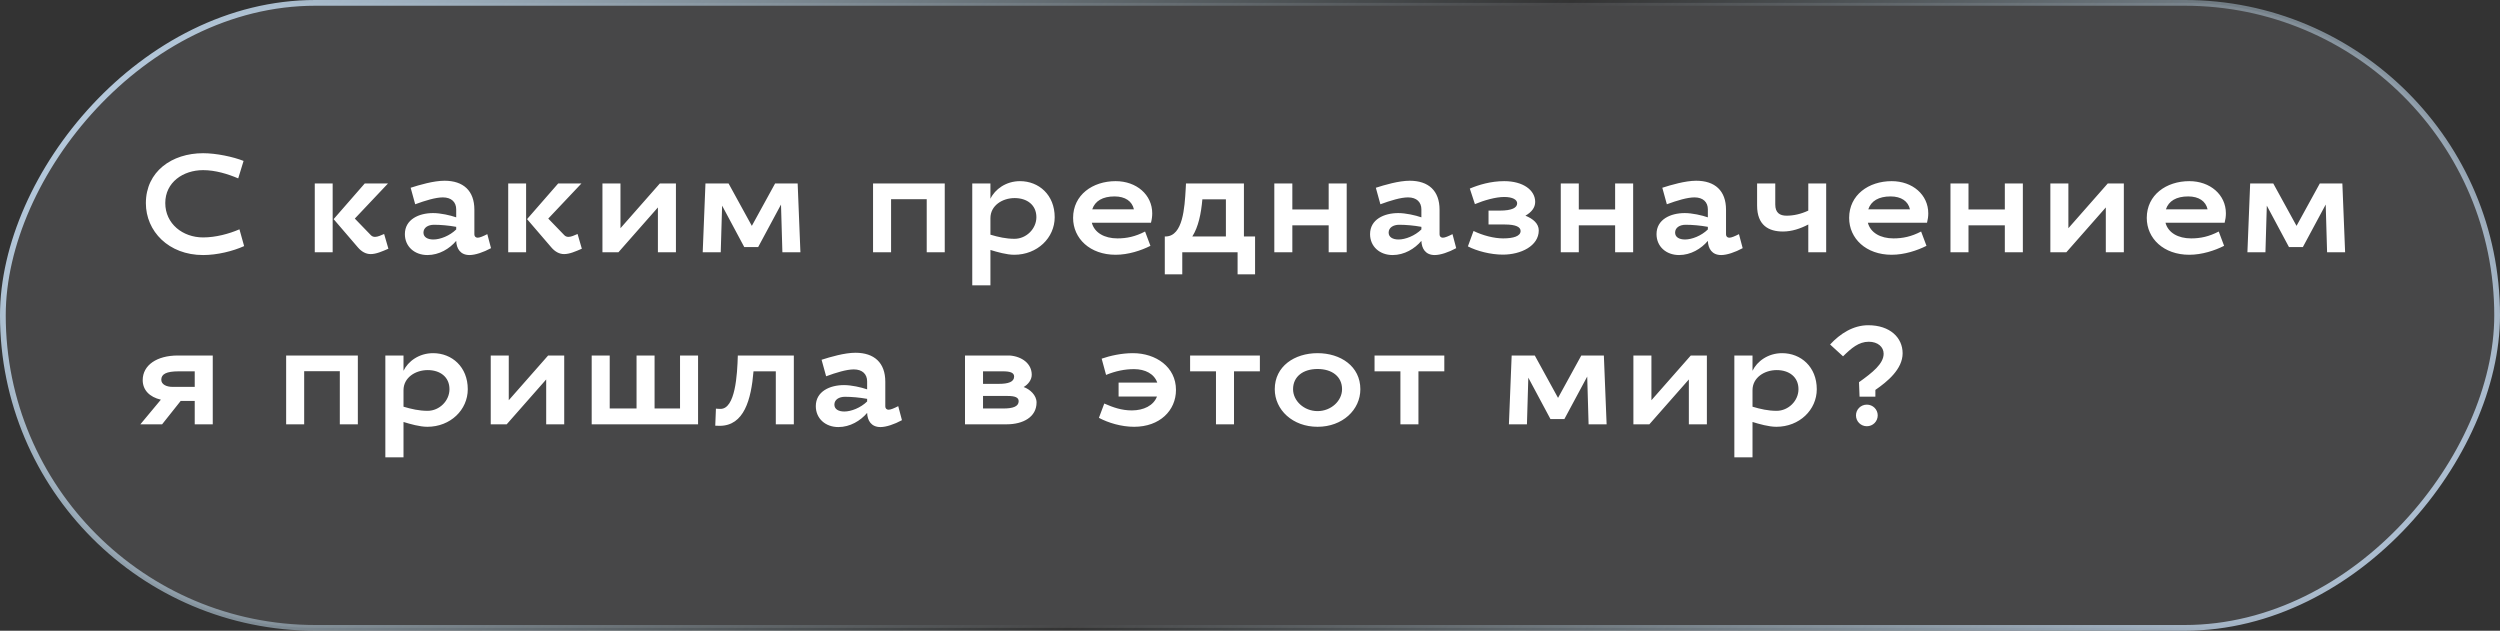
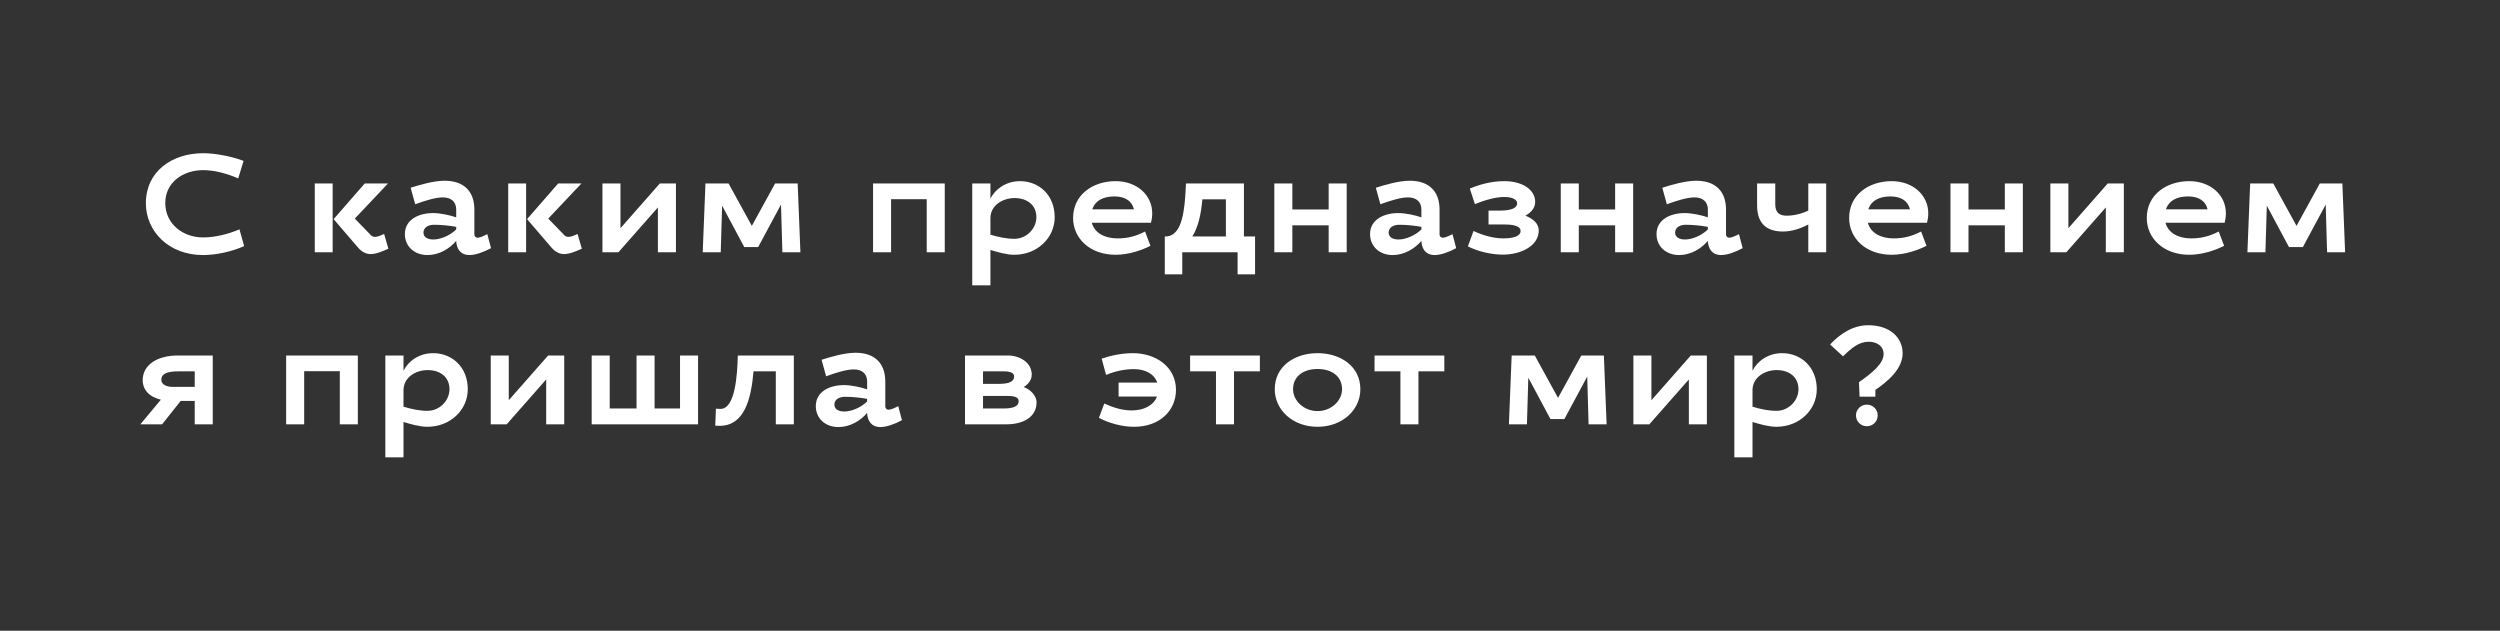
<svg xmlns="http://www.w3.org/2000/svg" width="218" height="55" viewBox="0 0 218 55" fill="none">
  <rect x="0" y="0" width="218" height="55" fill="#333333" stroke="none" />
-   <rect x="-0.25" y="0.25" width="217.5" height="54.5" rx="27.25" transform="matrix(-1 0 0 1 217.5 0)" fill="#808285" fill-opacity="0.26" stroke="url(#paint0_linear_44_213)" stroke-width="0.5" />
  <path d="M21.24 14.032L20.772 15.556C19.872 15.172 18.78 14.836 17.712 14.836C15.972 14.836 14.412 15.892 14.412 17.704C14.412 19.516 15.936 20.704 17.712 20.704C18.804 20.704 19.968 20.392 20.88 19.996L21.288 21.46C20.304 21.904 18.936 22.24 17.712 22.24C14.7 22.24 12.72 20.164 12.72 17.716C12.72 14.956 14.988 13.36 17.712 13.36C18.864 13.36 20.328 13.672 21.24 14.032ZM29.008 16V22H27.448V16H29.008ZM31.204 21.568L29.092 19.108L31.804 16H33.832L30.94 19.06L32.344 20.512C32.452 20.62 32.572 20.656 32.704 20.656C32.944 20.656 33.208 20.524 33.496 20.404L33.868 21.688C33.316 21.928 32.8 22.156 32.32 22.156C31.912 22.156 31.528 21.952 31.204 21.568ZM37.765 18.58C38.413 18.58 39.265 18.772 39.781 18.952V18.256C39.781 17.632 39.373 17.212 38.617 17.212C37.993 17.212 37.081 17.488 36.205 17.812L35.809 16.372C36.553 16.132 37.813 15.76 38.761 15.76C40.405 15.76 41.365 16.636 41.365 18.28V20.44C41.365 20.62 41.485 20.728 41.653 20.728C41.833 20.728 42.145 20.596 42.493 20.416L42.817 21.64C42.157 22 41.437 22.24 40.945 22.24C40.141 22.24 39.805 21.676 39.781 21.004C39.205 21.688 38.293 22.24 37.273 22.24C36.145 22.24 35.305 21.496 35.305 20.416C35.305 19.132 36.529 18.58 37.765 18.58ZM37.789 20.884C38.389 20.884 39.217 20.56 39.781 20.008V19.78C39.121 19.66 38.425 19.6 37.849 19.6C37.321 19.6 36.925 19.852 36.925 20.284C36.925 20.68 37.285 20.884 37.789 20.884ZM45.876 16V22H44.316V16H45.876ZM48.072 21.568L45.96 19.108L48.672 16H50.7L47.808 19.06L49.212 20.512C49.32 20.62 49.44 20.656 49.572 20.656C49.812 20.656 50.076 20.524 50.364 20.404L50.736 21.688C50.184 21.928 49.668 22.156 49.188 22.156C48.78 22.156 48.396 21.952 48.072 21.568ZM53.925 22H52.533V16H54.105V19.9L57.537 16H58.941V22H57.369V18.088L53.925 22ZM69.556 16L69.796 22H68.224L68.104 17.836L66.112 21.544H64.9L62.968 17.932L62.848 22H61.276L61.516 16H63.532L65.56 19.696L67.588 16H69.556ZM82.382 16V22H80.81V17.368H77.702V22H76.13V16H82.382ZM88.945 15.796C90.588 15.796 91.969 16.996 91.969 18.94C91.969 20.74 90.457 22.216 88.441 22.216C87.781 22.216 86.953 21.976 86.365 21.796V24.88H84.781V16H86.365V17.332C86.76 16.504 87.721 15.796 88.945 15.796ZM88.477 17.272C87.409 17.272 86.365 17.92 86.365 19.024V20.464C87.049 20.668 87.721 20.824 88.465 20.824C89.496 20.824 90.373 19.948 90.373 18.94C90.373 17.86 89.544 17.272 88.477 17.272ZM97.438 20.788C98.254 20.788 98.998 20.632 99.85 20.188L100.318 21.436C99.514 21.844 98.386 22.216 97.282 22.216C95.05 22.216 93.574 20.8 93.574 19C93.574 16.996 95.278 15.796 97.282 15.796C99.106 15.796 100.474 16.984 100.474 18.604C100.474 18.868 100.438 19.144 100.366 19.42H95.206C95.434 20.296 96.31 20.788 97.438 20.788ZM97.186 17.128C96.154 17.128 95.482 17.524 95.242 18.256H98.878C98.722 17.548 98.122 17.128 97.186 17.128ZM108.47 16V20.62H109.442V23.92H107.918V22H103.094V23.92H101.57V20.62H101.678C103.154 20.56 103.298 18.124 103.394 16.456L103.418 16H108.47ZM104.846 17.38C104.738 18.628 104.498 19.792 103.97 20.62H106.898V17.38H104.846ZM117.432 16V22H115.86V19.648H112.692V22H111.12V16H112.692V18.268H115.86V16H117.432ZM121.929 18.58C122.577 18.58 123.429 18.772 123.945 18.952V18.256C123.945 17.632 123.537 17.212 122.781 17.212C122.157 17.212 121.245 17.488 120.369 17.812L119.973 16.372C120.717 16.132 121.977 15.76 122.925 15.76C124.569 15.76 125.529 16.636 125.529 18.28V20.44C125.529 20.62 125.649 20.728 125.817 20.728C125.997 20.728 126.309 20.596 126.657 20.416L126.981 21.64C126.321 22 125.601 22.24 125.109 22.24C124.305 22.24 123.969 21.676 123.945 21.004C123.369 21.688 122.457 22.24 121.437 22.24C120.309 22.24 119.469 21.496 119.469 20.416C119.469 19.132 120.693 18.58 121.929 18.58ZM121.953 20.884C122.553 20.884 123.381 20.56 123.945 20.008V19.78C123.285 19.66 122.589 19.6 122.013 19.6C121.485 19.6 121.089 19.852 121.089 20.284C121.089 20.68 121.449 20.884 121.953 20.884ZM129.8 19.576V18.364H130.784C131.852 18.364 132.296 18.112 132.296 17.728C132.296 17.416 131.912 17.176 131.168 17.176C130.424 17.176 129.416 17.464 128.612 17.8L128.168 16.444C128.936 16.12 129.992 15.796 131.168 15.796C132.812 15.796 133.868 16.576 133.868 17.608C133.868 18.112 133.544 18.508 133.016 18.808C133.7 19.084 134.18 19.504 134.18 20.092C134.18 21.448 132.62 22.204 131.048 22.204C129.992 22.204 128.78 21.892 128 21.484L128.492 20.14C129.308 20.536 130.28 20.788 131.072 20.788C131.972 20.788 132.596 20.596 132.596 20.14C132.596 19.804 132.2 19.576 131.228 19.576H129.8ZM142.411 16V22H140.839V19.648H137.671V22H136.099V16H137.671V18.268H140.839V16H142.411ZM146.909 18.58C147.557 18.58 148.409 18.772 148.925 18.952V18.256C148.925 17.632 148.517 17.212 147.761 17.212C147.137 17.212 146.225 17.488 145.349 17.812L144.953 16.372C145.697 16.132 146.957 15.76 147.905 15.76C149.549 15.76 150.509 16.636 150.509 18.28V20.44C150.509 20.62 150.629 20.728 150.797 20.728C150.977 20.728 151.289 20.596 151.637 20.416L151.961 21.64C151.301 22 150.581 22.24 150.089 22.24C149.285 22.24 148.949 21.676 148.925 21.004C148.349 21.688 147.437 22.24 146.417 22.24C145.289 22.24 144.449 21.496 144.449 20.416C144.449 19.132 145.673 18.58 146.909 18.58ZM146.933 20.884C147.533 20.884 148.361 20.56 148.925 20.008V19.78C148.265 19.66 147.569 19.6 146.993 19.6C146.465 19.6 146.069 19.852 146.069 20.284C146.069 20.68 146.429 20.884 146.933 20.884ZM155.475 20.188C154.239 20.188 153.219 19.66 153.219 17.92V16H154.803V17.836C154.803 18.556 155.199 18.808 155.787 18.808C156.399 18.808 157.047 18.664 157.683 18.364V16H159.243V22H157.683V19.576C156.999 19.936 156.243 20.188 155.475 20.188ZM165.109 20.788C165.925 20.788 166.669 20.632 167.521 20.188L167.989 21.436C167.185 21.844 166.057 22.216 164.953 22.216C162.721 22.216 161.245 20.8 161.245 19C161.245 16.996 162.949 15.796 164.953 15.796C166.777 15.796 168.145 16.984 168.145 18.604C168.145 18.868 168.109 19.144 168.037 19.42H162.877C163.105 20.296 163.981 20.788 165.109 20.788ZM164.857 17.128C163.825 17.128 163.153 17.524 162.913 18.256H166.549C166.393 17.548 165.793 17.128 164.857 17.128ZM176.393 16V22H174.821V19.648H171.653V22H170.081V16H171.653V18.268H174.821V16H176.393ZM180.183 22H178.791V16H180.363V19.9L183.795 16H185.199V22H183.627V18.088L180.183 22ZM191.062 20.788C191.878 20.788 192.622 20.632 193.474 20.188L193.942 21.436C193.138 21.844 192.01 22.216 190.906 22.216C188.674 22.216 187.198 20.8 187.198 19C187.198 16.996 188.902 15.796 190.906 15.796C192.73 15.796 194.098 16.984 194.098 18.604C194.098 18.868 194.062 19.144 193.99 19.42H188.83C189.058 20.296 189.934 20.788 191.062 20.788ZM190.81 17.128C189.778 17.128 189.106 17.524 188.866 18.256H192.502C192.346 17.548 191.746 17.128 190.81 17.128ZM204.254 16L204.494 22H202.922L202.802 17.836L200.81 21.544H199.598L197.666 17.932L197.546 22H195.974L196.214 16H198.23L200.258 19.696L202.286 16H204.254ZM16.98 37V34.96H15.756L14.136 37H12.24L14.028 34.852C13.044 34.624 12.444 34.012 12.444 33.148C12.444 31.84 13.68 31 15.504 31H18.552V37H16.98ZM14.064 33.112C14.064 33.52 14.508 33.736 15.048 33.736H16.98V32.38H15.576C14.508 32.38 14.064 32.62 14.064 33.112ZM31.204 31V37H29.632V32.368H26.524V37H24.952V31H31.204ZM37.766 30.796C39.41 30.796 40.79 31.996 40.79 33.94C40.79 35.74 39.278 37.216 37.262 37.216C36.602 37.216 35.774 36.976 35.186 36.796V39.88H33.602V31H35.186V32.332C35.582 31.504 36.542 30.796 37.766 30.796ZM37.298 32.272C36.23 32.272 35.186 32.92 35.186 34.024V35.464C35.87 35.668 36.542 35.824 37.286 35.824C38.318 35.824 39.194 34.948 39.194 33.94C39.194 32.86 38.366 32.272 37.298 32.272ZM44.184 37H42.792V31H44.364V34.9L47.796 31H49.2V37H47.628V33.088L44.184 37ZM51.595 37V31H53.167V35.62H55.507V31H57.079V35.62H59.299V31H60.871V37H51.595ZM69.222 31V37H67.65V32.38H65.706C65.501 34.84 64.889 37.132 62.754 37.132C62.597 37.132 62.526 37.132 62.37 37.12L62.429 35.632C62.574 35.644 62.621 35.656 62.825 35.656C64.121 35.656 64.29 32.692 64.338 31H69.222ZM73.598 33.58C74.246 33.58 75.098 33.772 75.614 33.952V33.256C75.614 32.632 75.206 32.212 74.45 32.212C73.826 32.212 72.914 32.488 72.038 32.812L71.642 31.372C72.386 31.132 73.646 30.76 74.594 30.76C76.238 30.76 77.198 31.636 77.198 33.28V35.44C77.198 35.62 77.318 35.728 77.486 35.728C77.666 35.728 77.978 35.596 78.326 35.416L78.65 36.64C77.99 37 77.27 37.24 76.778 37.24C75.974 37.24 75.638 36.676 75.614 36.004C75.038 36.688 74.126 37.24 73.106 37.24C71.978 37.24 71.138 36.496 71.138 35.416C71.138 34.132 72.362 33.58 73.598 33.58ZM73.622 35.884C74.222 35.884 75.05 35.56 75.614 35.008V34.78C74.954 34.66 74.258 34.6 73.682 34.6C73.154 34.6 72.758 34.852 72.758 35.284C72.758 35.68 73.118 35.884 73.622 35.884ZM84.148 37V31H88.048C89.116 31.084 89.968 31.708 89.968 32.68C89.968 33.136 89.632 33.544 89.26 33.748C89.812 33.94 90.388 34.468 90.388 35.092C90.388 36.376 89.2 37 87.784 37H84.148ZM88.828 34.984C88.828 34.648 88.492 34.528 87.868 34.528H85.72V35.62H87.508C88.312 35.62 88.828 35.452 88.828 34.984ZM88.432 32.836C88.432 32.5 88.096 32.38 87.472 32.38H85.72V33.472H87.112C87.916 33.472 88.432 33.304 88.432 32.836ZM98.789 30.796C100.793 30.796 102.545 31.996 102.545 34C102.545 35.8 101.129 37.216 98.897 37.216C97.769 37.216 96.641 36.868 95.825 36.436L96.293 35.188C97.085 35.536 97.817 35.788 98.693 35.788C99.725 35.788 100.589 35.368 100.889 34.576H97.541V33.364H100.913C100.649 32.596 99.857 32.188 98.885 32.188C98.069 32.188 97.277 32.356 96.449 32.692L96.065 31.276C96.785 31.024 97.793 30.796 98.789 30.796ZM103.777 32.38V31H109.861V32.38H107.605V37H106.033V32.38H103.777ZM114.891 30.796C116.895 30.796 118.623 31.936 118.623 33.94C118.623 35.74 117.063 37.216 114.891 37.216C112.719 37.216 111.159 35.74 111.159 33.94C111.159 31.936 112.887 30.796 114.891 30.796ZM114.891 32.176C113.643 32.176 112.755 32.824 112.755 33.94C112.755 34.948 113.703 35.848 114.891 35.848C116.079 35.848 117.027 34.948 117.027 33.94C117.027 32.824 116.139 32.176 114.891 32.176ZM119.86 32.38V31H125.944V32.38H123.688V37H122.116V32.38H119.86ZM139.857 31L140.097 37H138.525L138.405 32.836L136.413 36.544H135.201L133.269 32.932L133.149 37H131.577L131.817 31H133.833L135.861 34.696L137.889 31H139.857ZM143.824 37H142.432V31H144.004V34.9L147.436 31H148.84V37H147.268V33.088L143.824 37ZM155.399 30.796C157.043 30.796 158.423 31.996 158.423 33.94C158.423 35.74 156.911 37.216 154.895 37.216C154.235 37.216 153.407 36.976 152.819 36.796V39.88H151.235V31H152.819V32.332C153.215 31.504 154.175 30.796 155.399 30.796ZM154.931 32.272C153.863 32.272 152.819 32.92 152.819 34.024V35.464C153.503 35.668 154.175 35.824 154.919 35.824C155.951 35.824 156.827 34.948 156.827 33.94C156.827 32.86 155.999 32.272 154.931 32.272ZM162.957 29.8C162.081 29.8 161.433 30.364 160.713 31.072L159.585 30.04C160.461 29.092 161.601 28.36 162.909 28.36C164.805 28.36 165.909 29.44 165.909 30.808C165.909 32.188 164.577 33.28 163.533 34V34.588H162.153L162.105 33.328C163.281 32.488 164.253 31.72 164.253 30.844C164.253 30.256 163.749 29.8 162.957 29.8ZM161.841 36.22C161.841 35.704 162.261 35.284 162.789 35.284C163.317 35.284 163.737 35.704 163.737 36.22C163.737 36.748 163.317 37.168 162.789 37.168C162.261 37.168 161.841 36.748 161.841 36.22Z" fill="white" />
  <defs>
    <linearGradient id="paint0_linear_44_213" x1="173.719" y1="-36.822" x2="27.305" y2="80.993" gradientUnits="userSpaceOnUse">
      <stop stop-color="#B5C9DC" />
      <stop offset="0.51" stop-color="#B5D0DC" stop-opacity="0" />
      <stop offset="1" stop-color="#B5C7DC" />
    </linearGradient>
  </defs>
</svg>